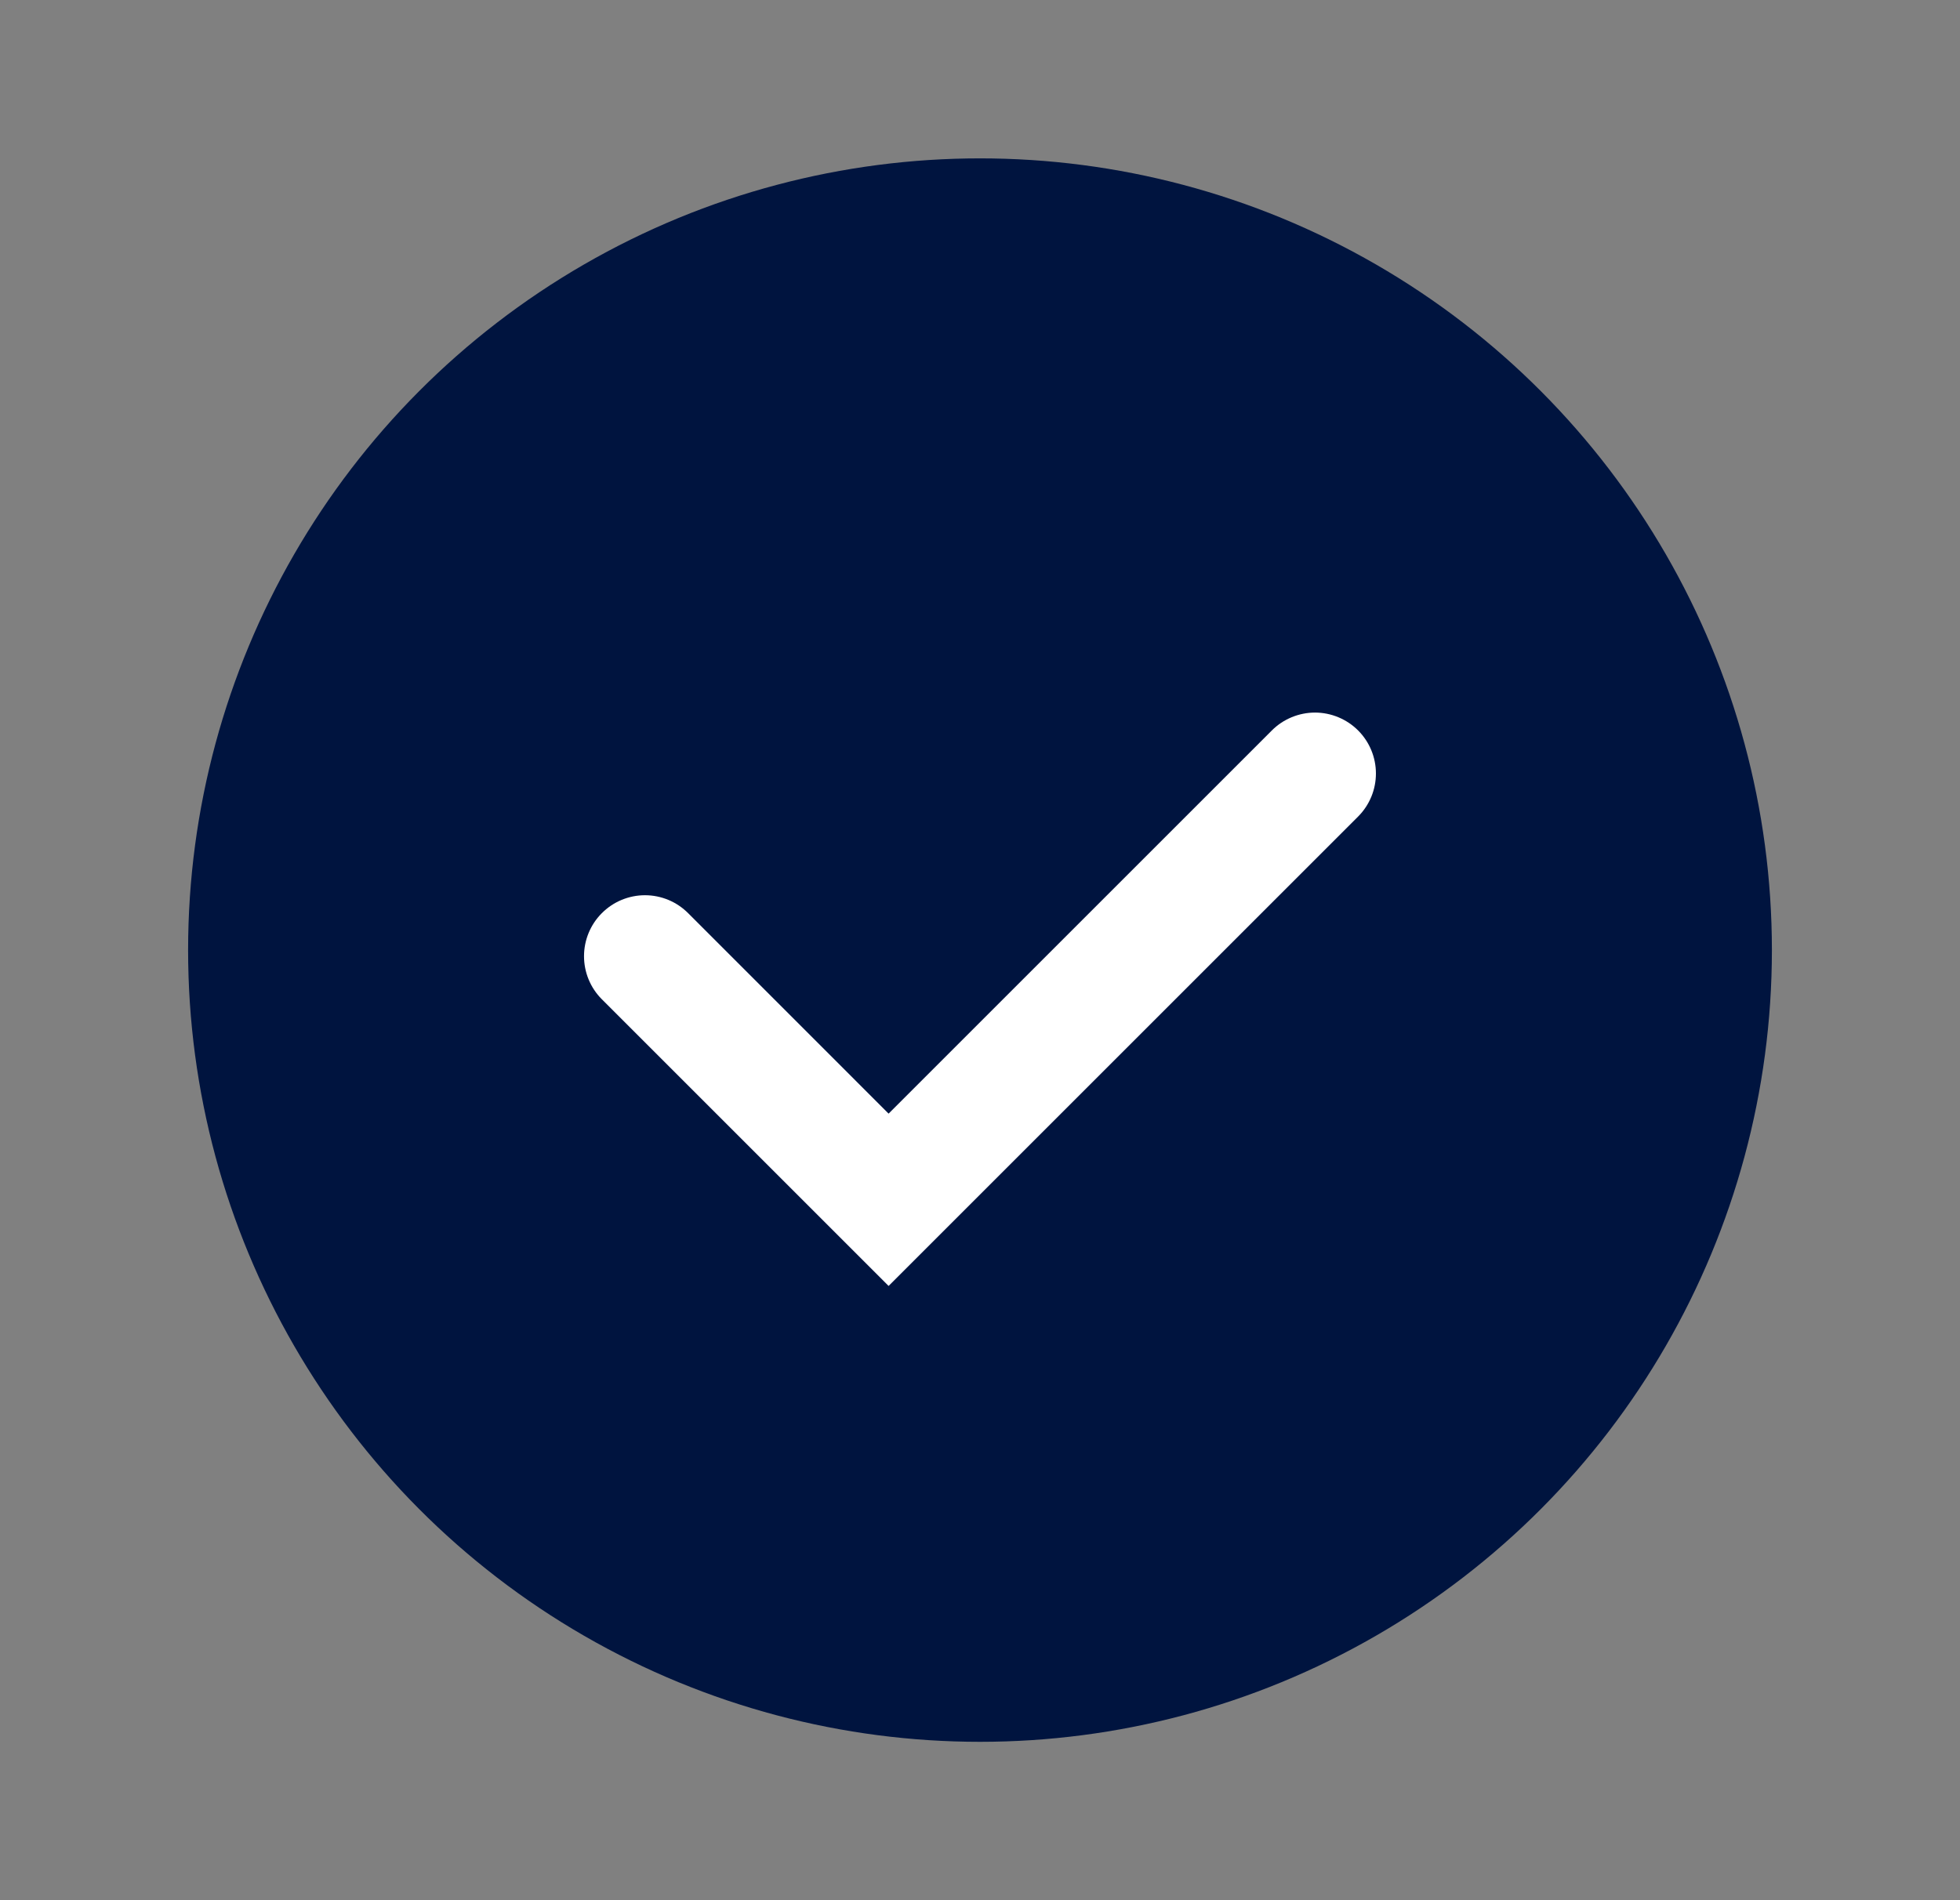
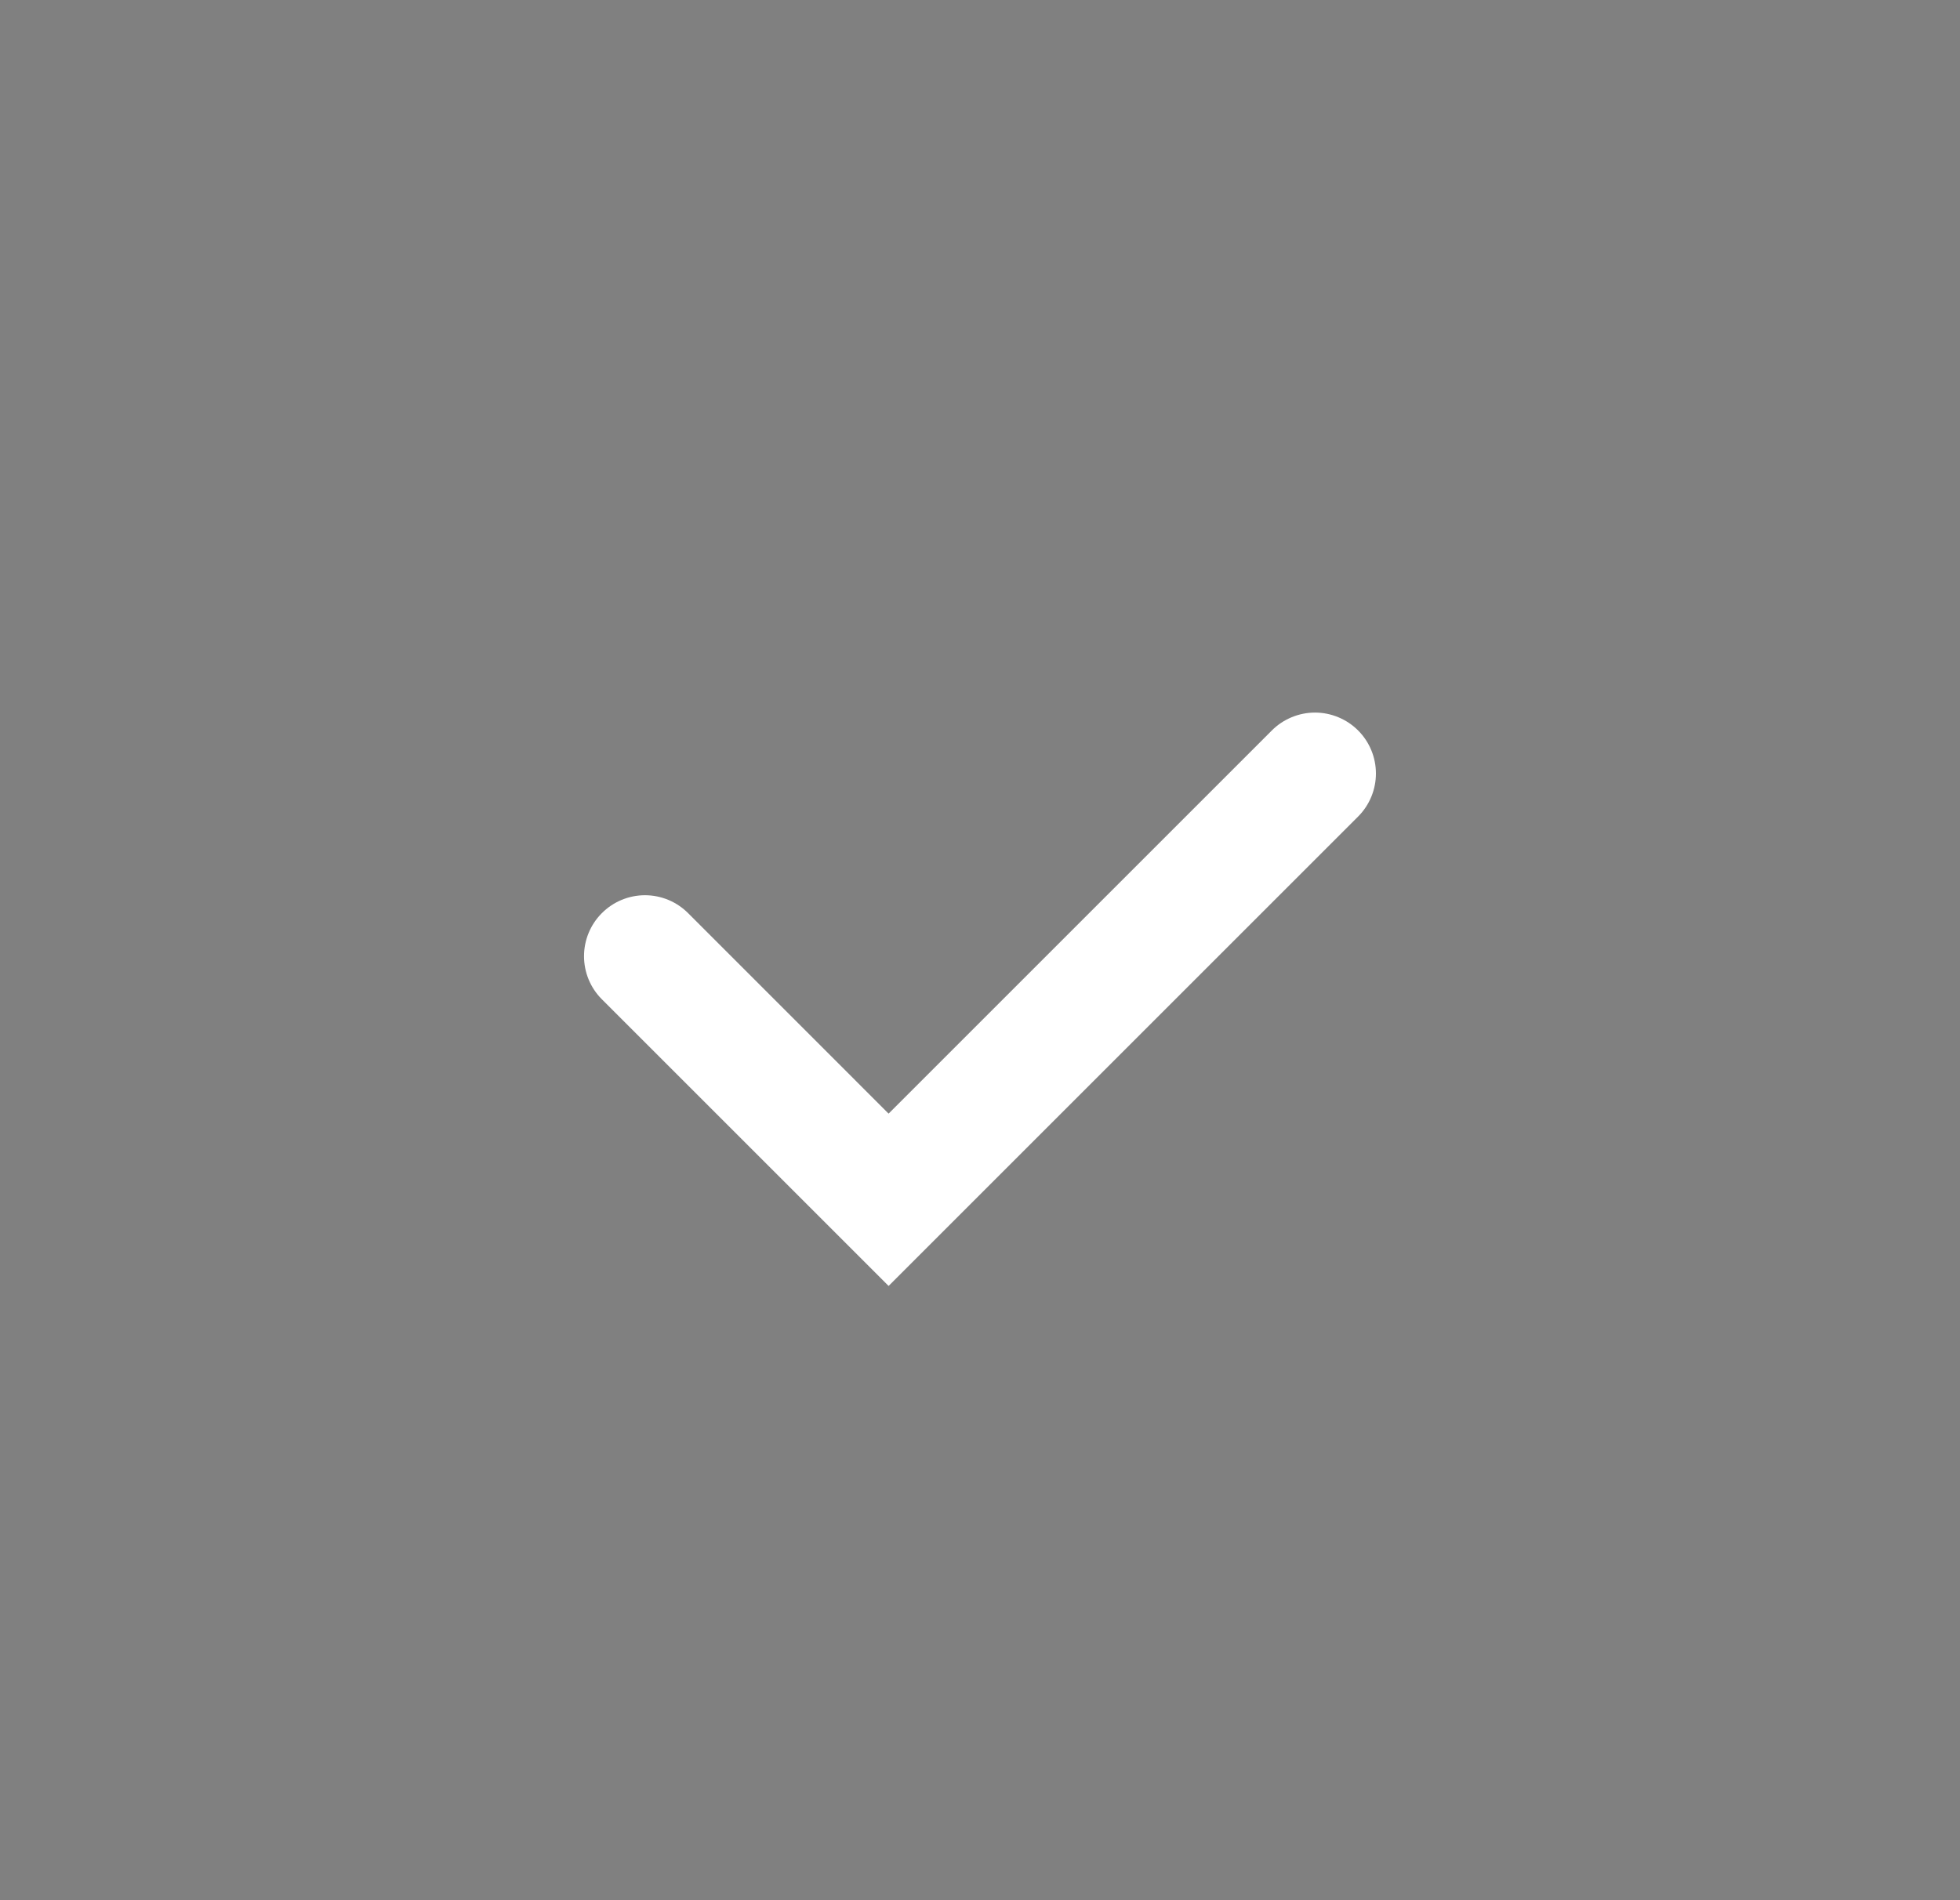
<svg xmlns="http://www.w3.org/2000/svg" width="33" height="32" viewBox="0 0 33 32" fill="none">
  <rect x="0" y="0" width="33" height="32" fill="#808080" stroke="none" />
-   <circle cx="16.5" cy="16" r="13.333" fill="#00143F" />
  <path d="M14.961 21.656L10.131 16.826C9.94 16.634 9.833 16.374 9.833 16.103C9.833 15.832 9.94 15.572 10.131 15.38C10.226 15.284 10.34 15.207 10.465 15.155C10.59 15.103 10.724 15.076 10.859 15.076C10.995 15.076 11.129 15.103 11.254 15.155C11.379 15.207 11.492 15.284 11.588 15.38L14.961 18.754L21.412 12.303C21.507 12.207 21.621 12.131 21.746 12.079C21.871 12.027 22.005 12 22.14 12C22.275 12 22.409 12.027 22.534 12.079C22.659 12.131 22.773 12.207 22.868 12.303C23.059 12.495 23.166 12.755 23.166 13.026C23.166 13.297 23.059 13.557 22.868 13.749L14.961 21.656Z" fill="white" />
</svg>